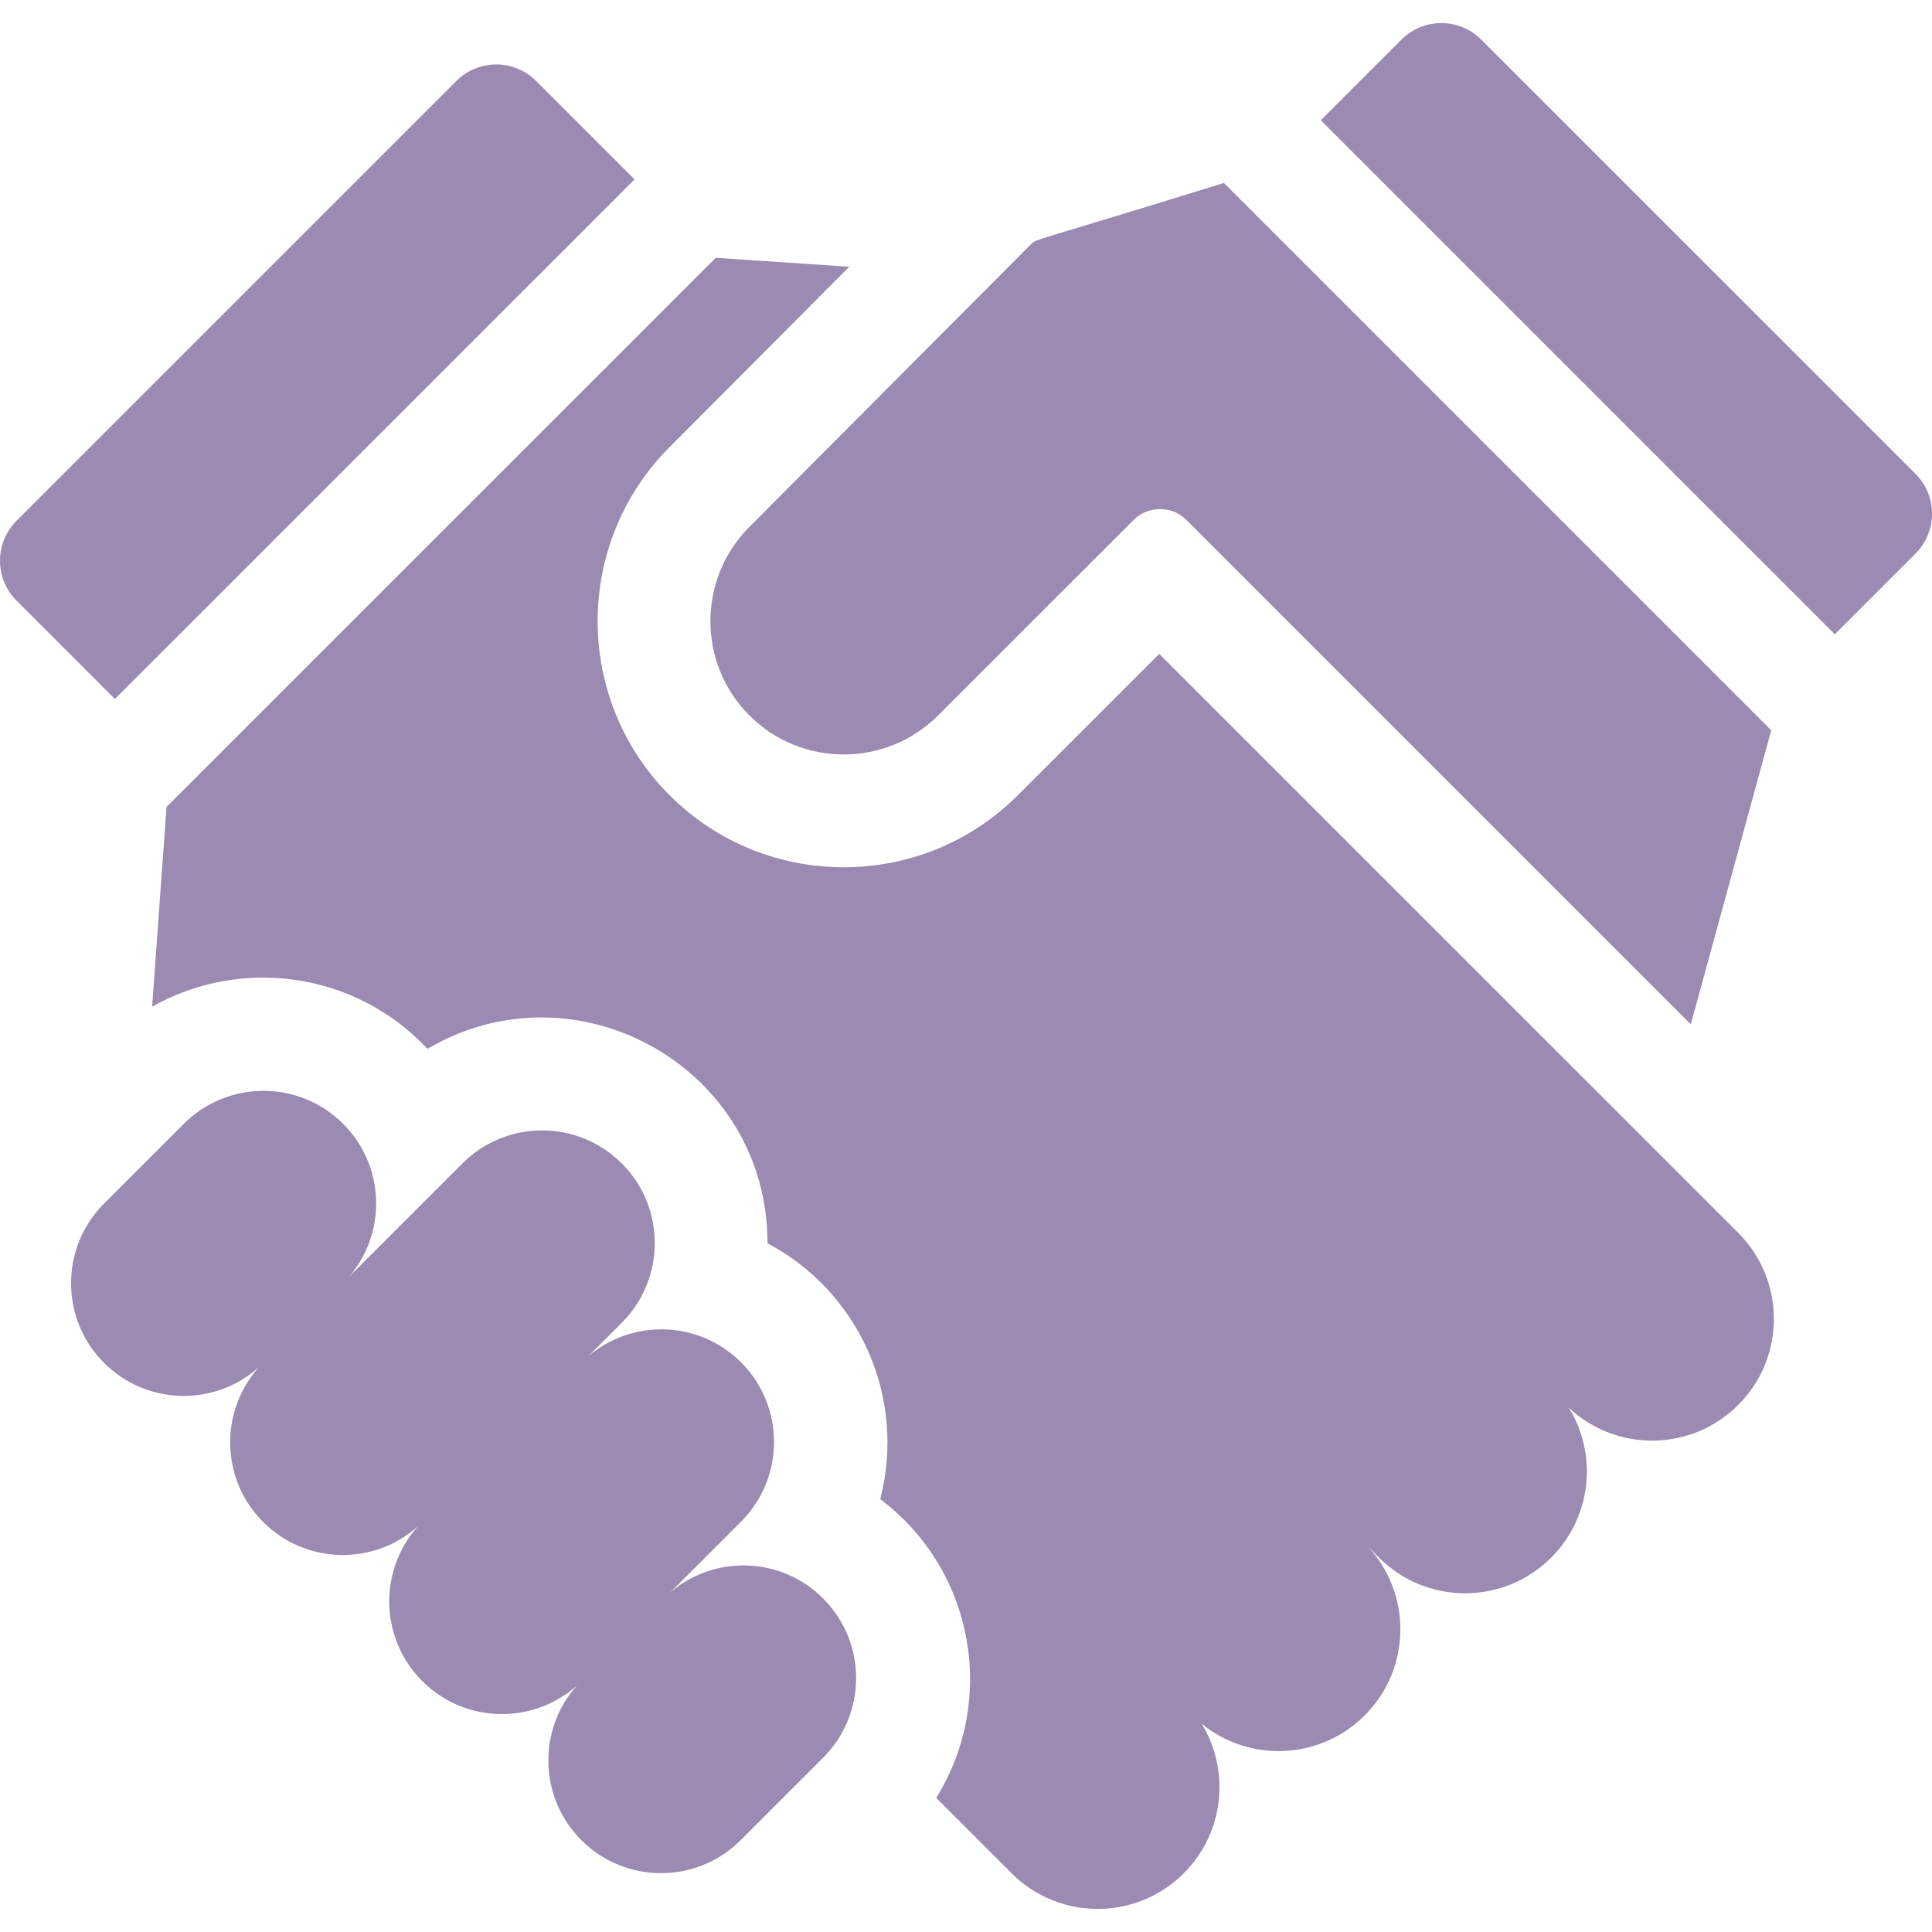
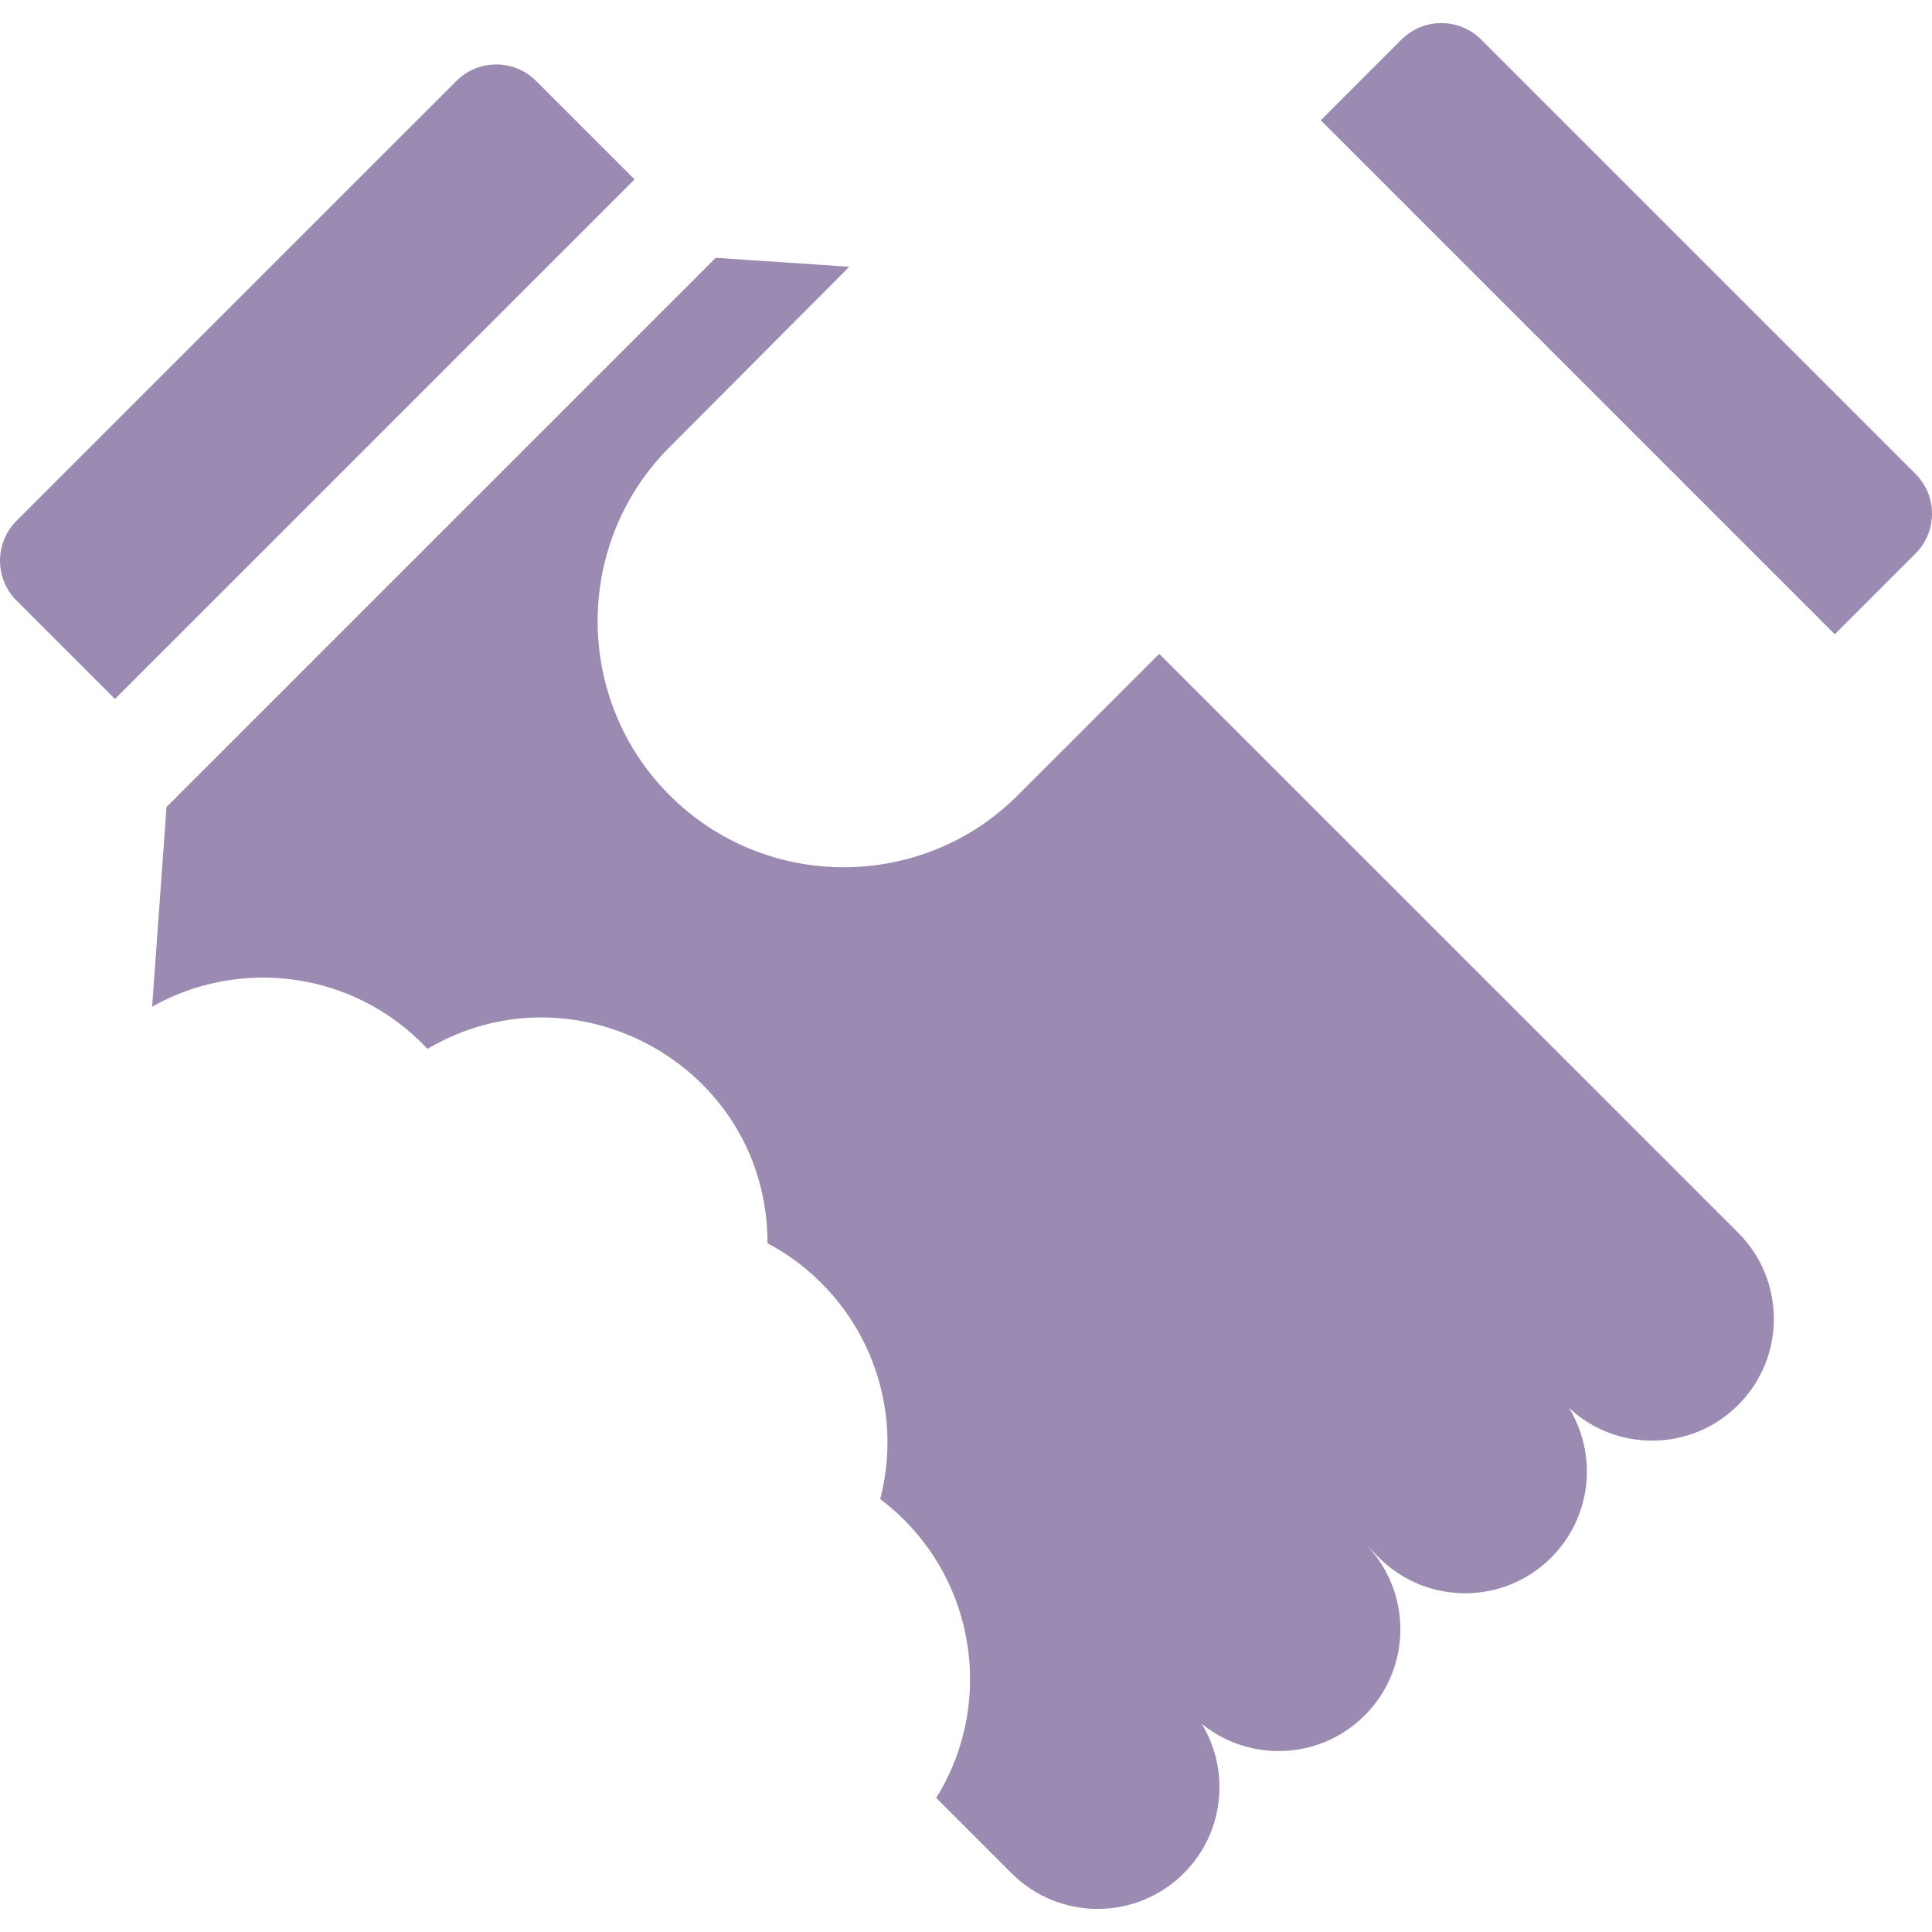
<svg xmlns="http://www.w3.org/2000/svg" width="512" height="512" viewBox="0 0 512 512" fill="none">
  <g clip-path="url(#clip0_21_60)">
-     <path d="M218.128 423.597C207.022 412.492 189.35 411.971 177.618 422.017L196.379 403.257C208.041 391.596 208.041 372.69 196.379 361.03C185.273 349.925 167.599 349.404 155.866 359.452L164.775 350.543C176.437 338.882 176.437 319.976 164.775 308.316C153.113 296.655 134.206 296.655 122.544 308.316L92.515 338.343C102.568 326.612 102.049 308.937 90.941 297.83C79.279 286.169 60.372 286.169 48.71 297.83L27.579 318.96C15.917 330.621 15.917 349.527 27.579 361.187C38.843 372.449 56.863 372.831 68.589 362.338C58.095 374.062 58.477 392.081 69.74 403.344C81.003 414.606 99.024 414.988 110.749 404.496C100.255 416.22 100.637 434.239 111.901 445.502C123.165 456.764 141.185 457.146 152.911 446.653C142.417 458.377 142.799 476.396 154.062 487.659C165.724 499.32 184.631 499.32 196.293 487.659L218.128 465.825C229.79 454.163 229.79 435.258 218.128 423.597Z" fill="#9B8AB1" />
    <path d="M415.77 373.078C428.424 384.928 448.287 384.686 460.637 372.337C473.242 359.733 473.242 339.299 460.637 326.695L307.214 173.282L269.735 210.751C244.295 236.191 202.901 236.195 177.463 210.757C152.021 185.315 152.018 143.922 177.456 118.483L225.065 70.694L189.678 68.322L44.131 213.855L40.317 266.764C63.581 253.647 93.877 257.274 113.288 277.951C152.762 254.671 203.436 282.916 203.398 329.481C227.352 342.16 240.332 369.865 233.276 397.285C258.464 416.305 264.078 450.797 248.112 476.466L268.076 496.43C280.681 509.034 301.117 509.034 313.722 496.43C324.474 485.679 326.047 469.234 318.456 456.808C331.134 467.155 349.84 466.42 361.661 454.601C373.984 442.279 374.252 422.476 362.479 409.82L365.441 412.782C378.046 425.386 398.482 425.386 411.087 412.782C421.862 402.006 423.417 385.513 415.77 373.078Z" fill="#9B8AB1" />
    <path d="M120.942 21.463L4.38 138.016C-1.46 143.855 -1.46 153.323 4.38 159.163L30.456 185.238L168.167 47.541L142.088 21.463C136.248 15.624 126.782 15.624 120.942 21.463Z" fill="#9B8AB1" />
-     <path d="M198.609 189.611C212.387 203.389 234.809 203.386 248.592 189.603L300.377 137.831C304.263 133.945 310.587 133.945 314.474 137.832L448.081 271.439L469.391 193.531L324.347 48.487C273.193 64.357 274.786 63.163 273.197 64.752L198.602 139.629C184.824 153.407 184.827 175.829 198.609 189.611Z" fill="#9B8AB1" />
    <path d="M507.621 146.714C513.461 140.874 513.46 131.407 507.62 125.568L392.538 10.497C386.699 4.658 377.232 4.658 371.393 10.498L350.022 31.869L486.244 168.091L507.621 146.714Z" fill="#9B8AB1" />
  </g>
  <defs>
    <clipPath id="clip0_21_60">
      <rect width="512" height="512" fill="white" />
    </clipPath>
  </defs>
</svg>